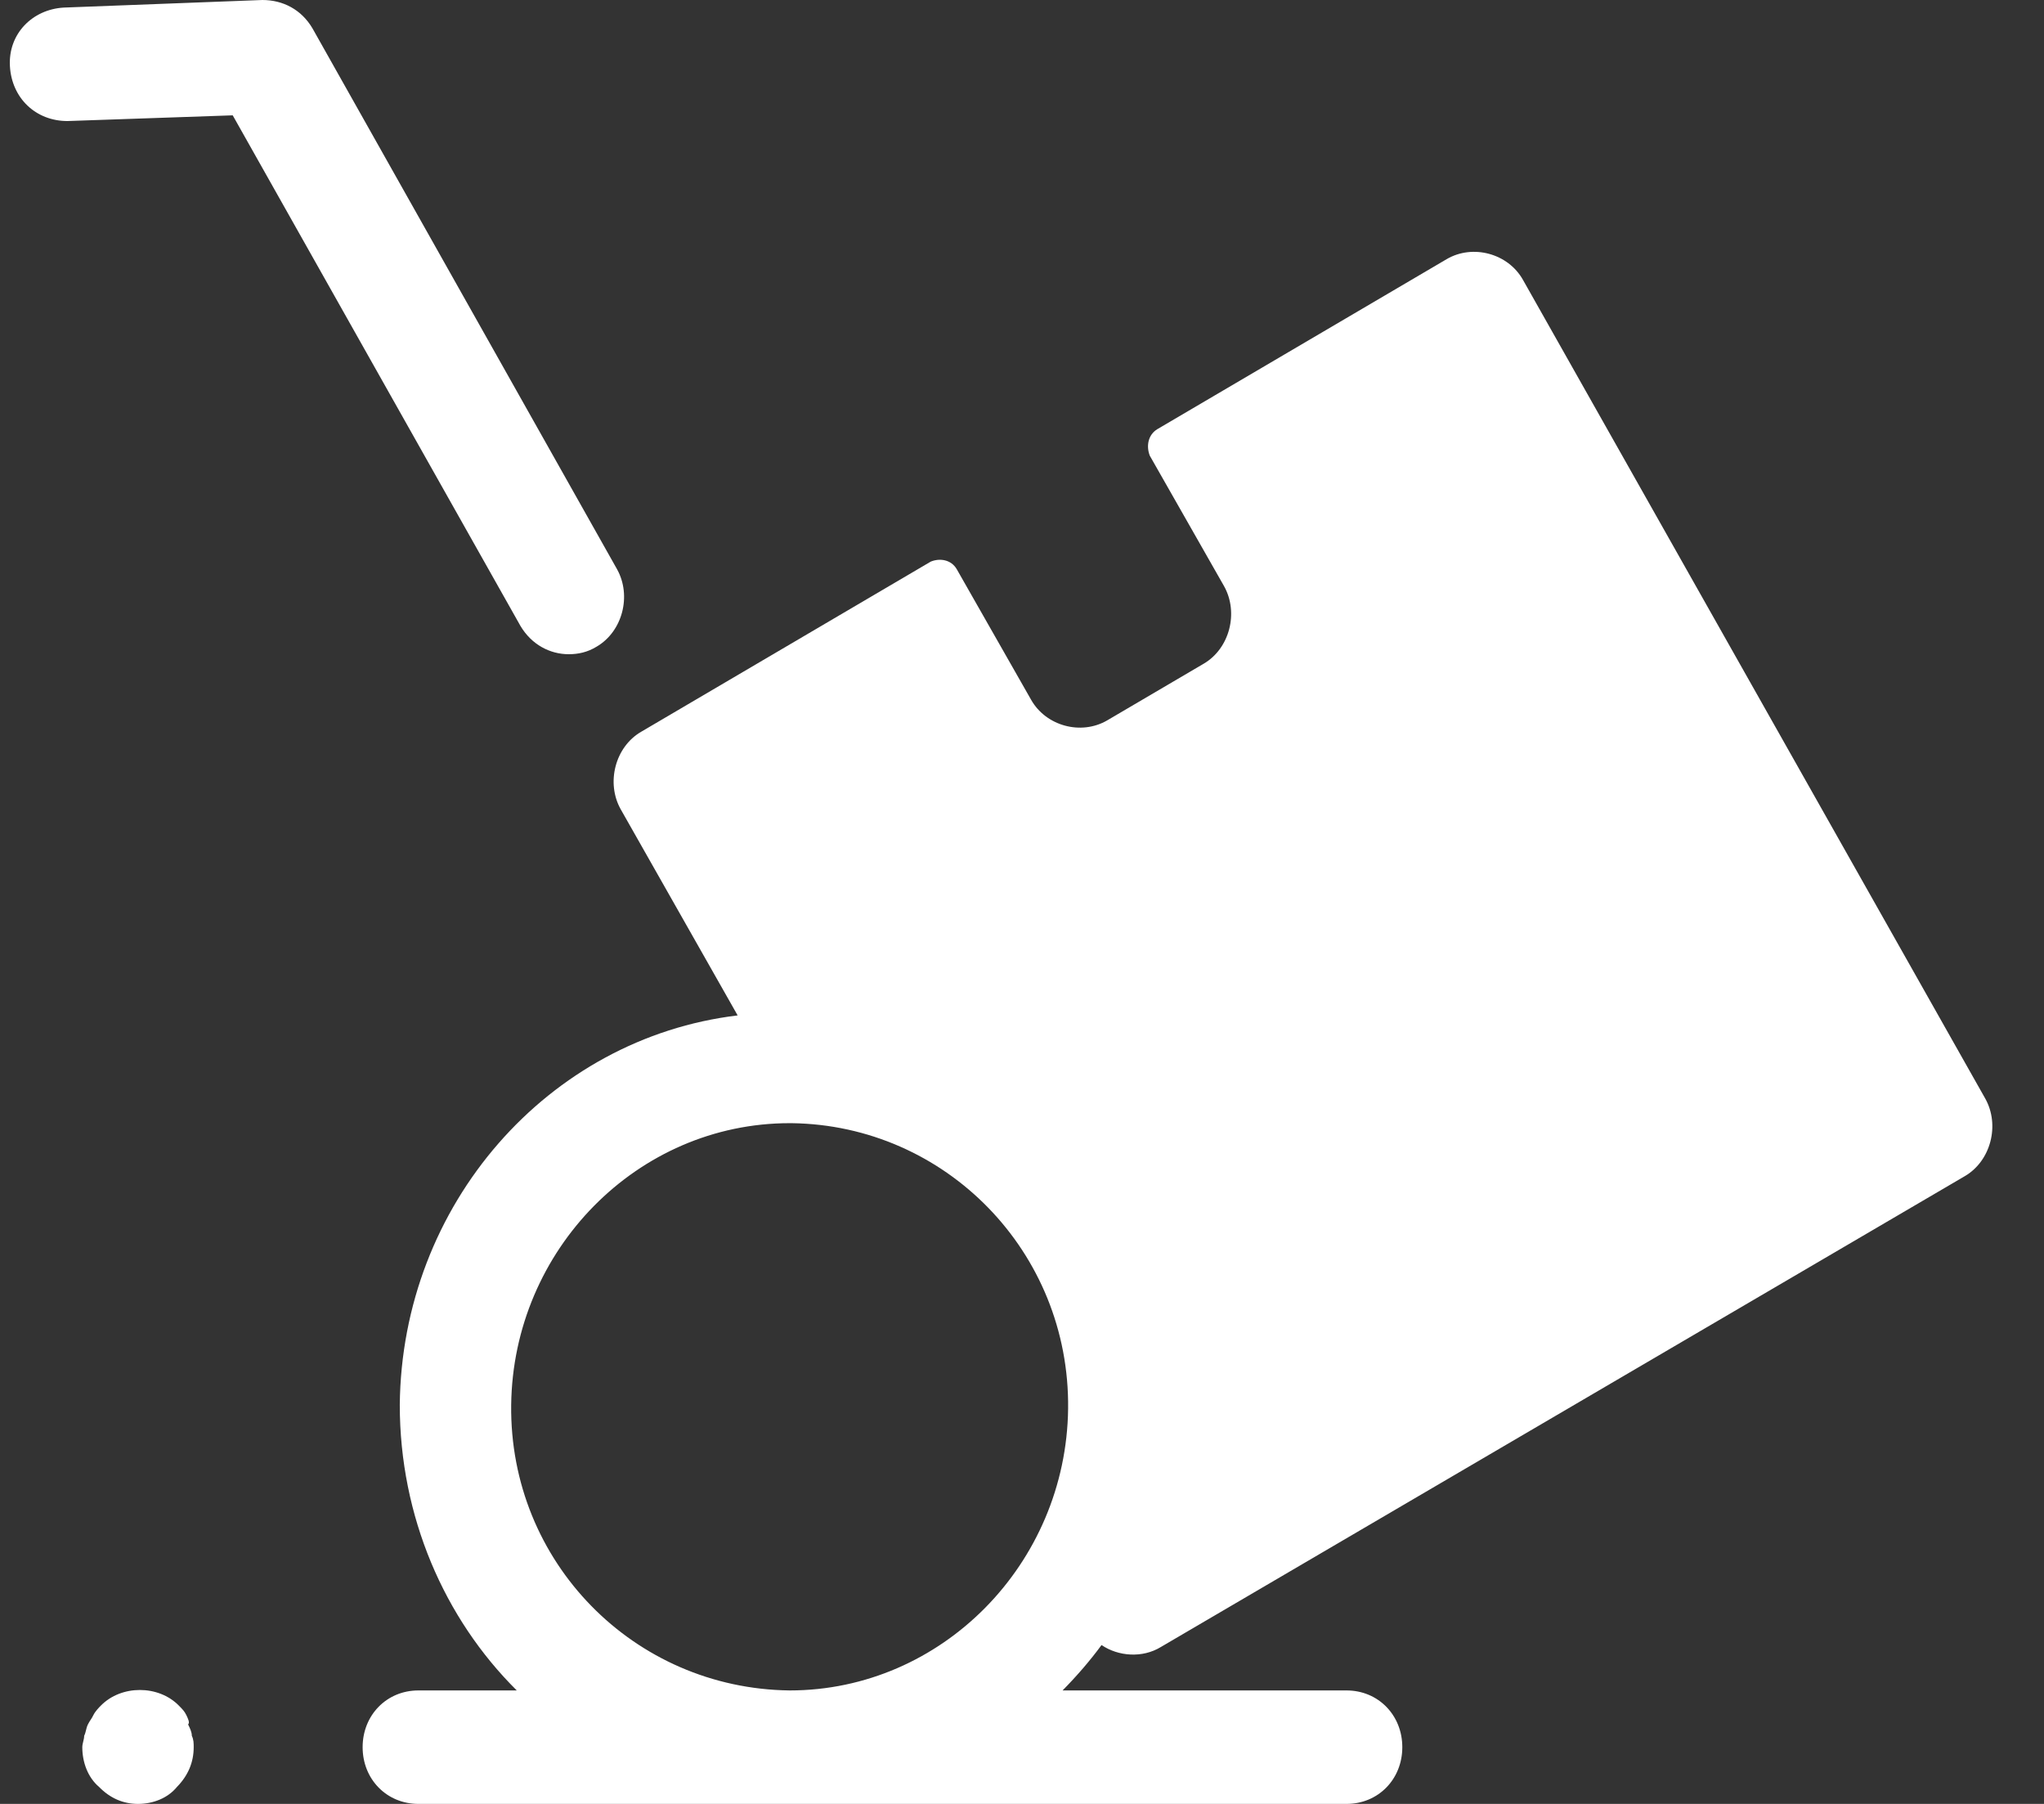
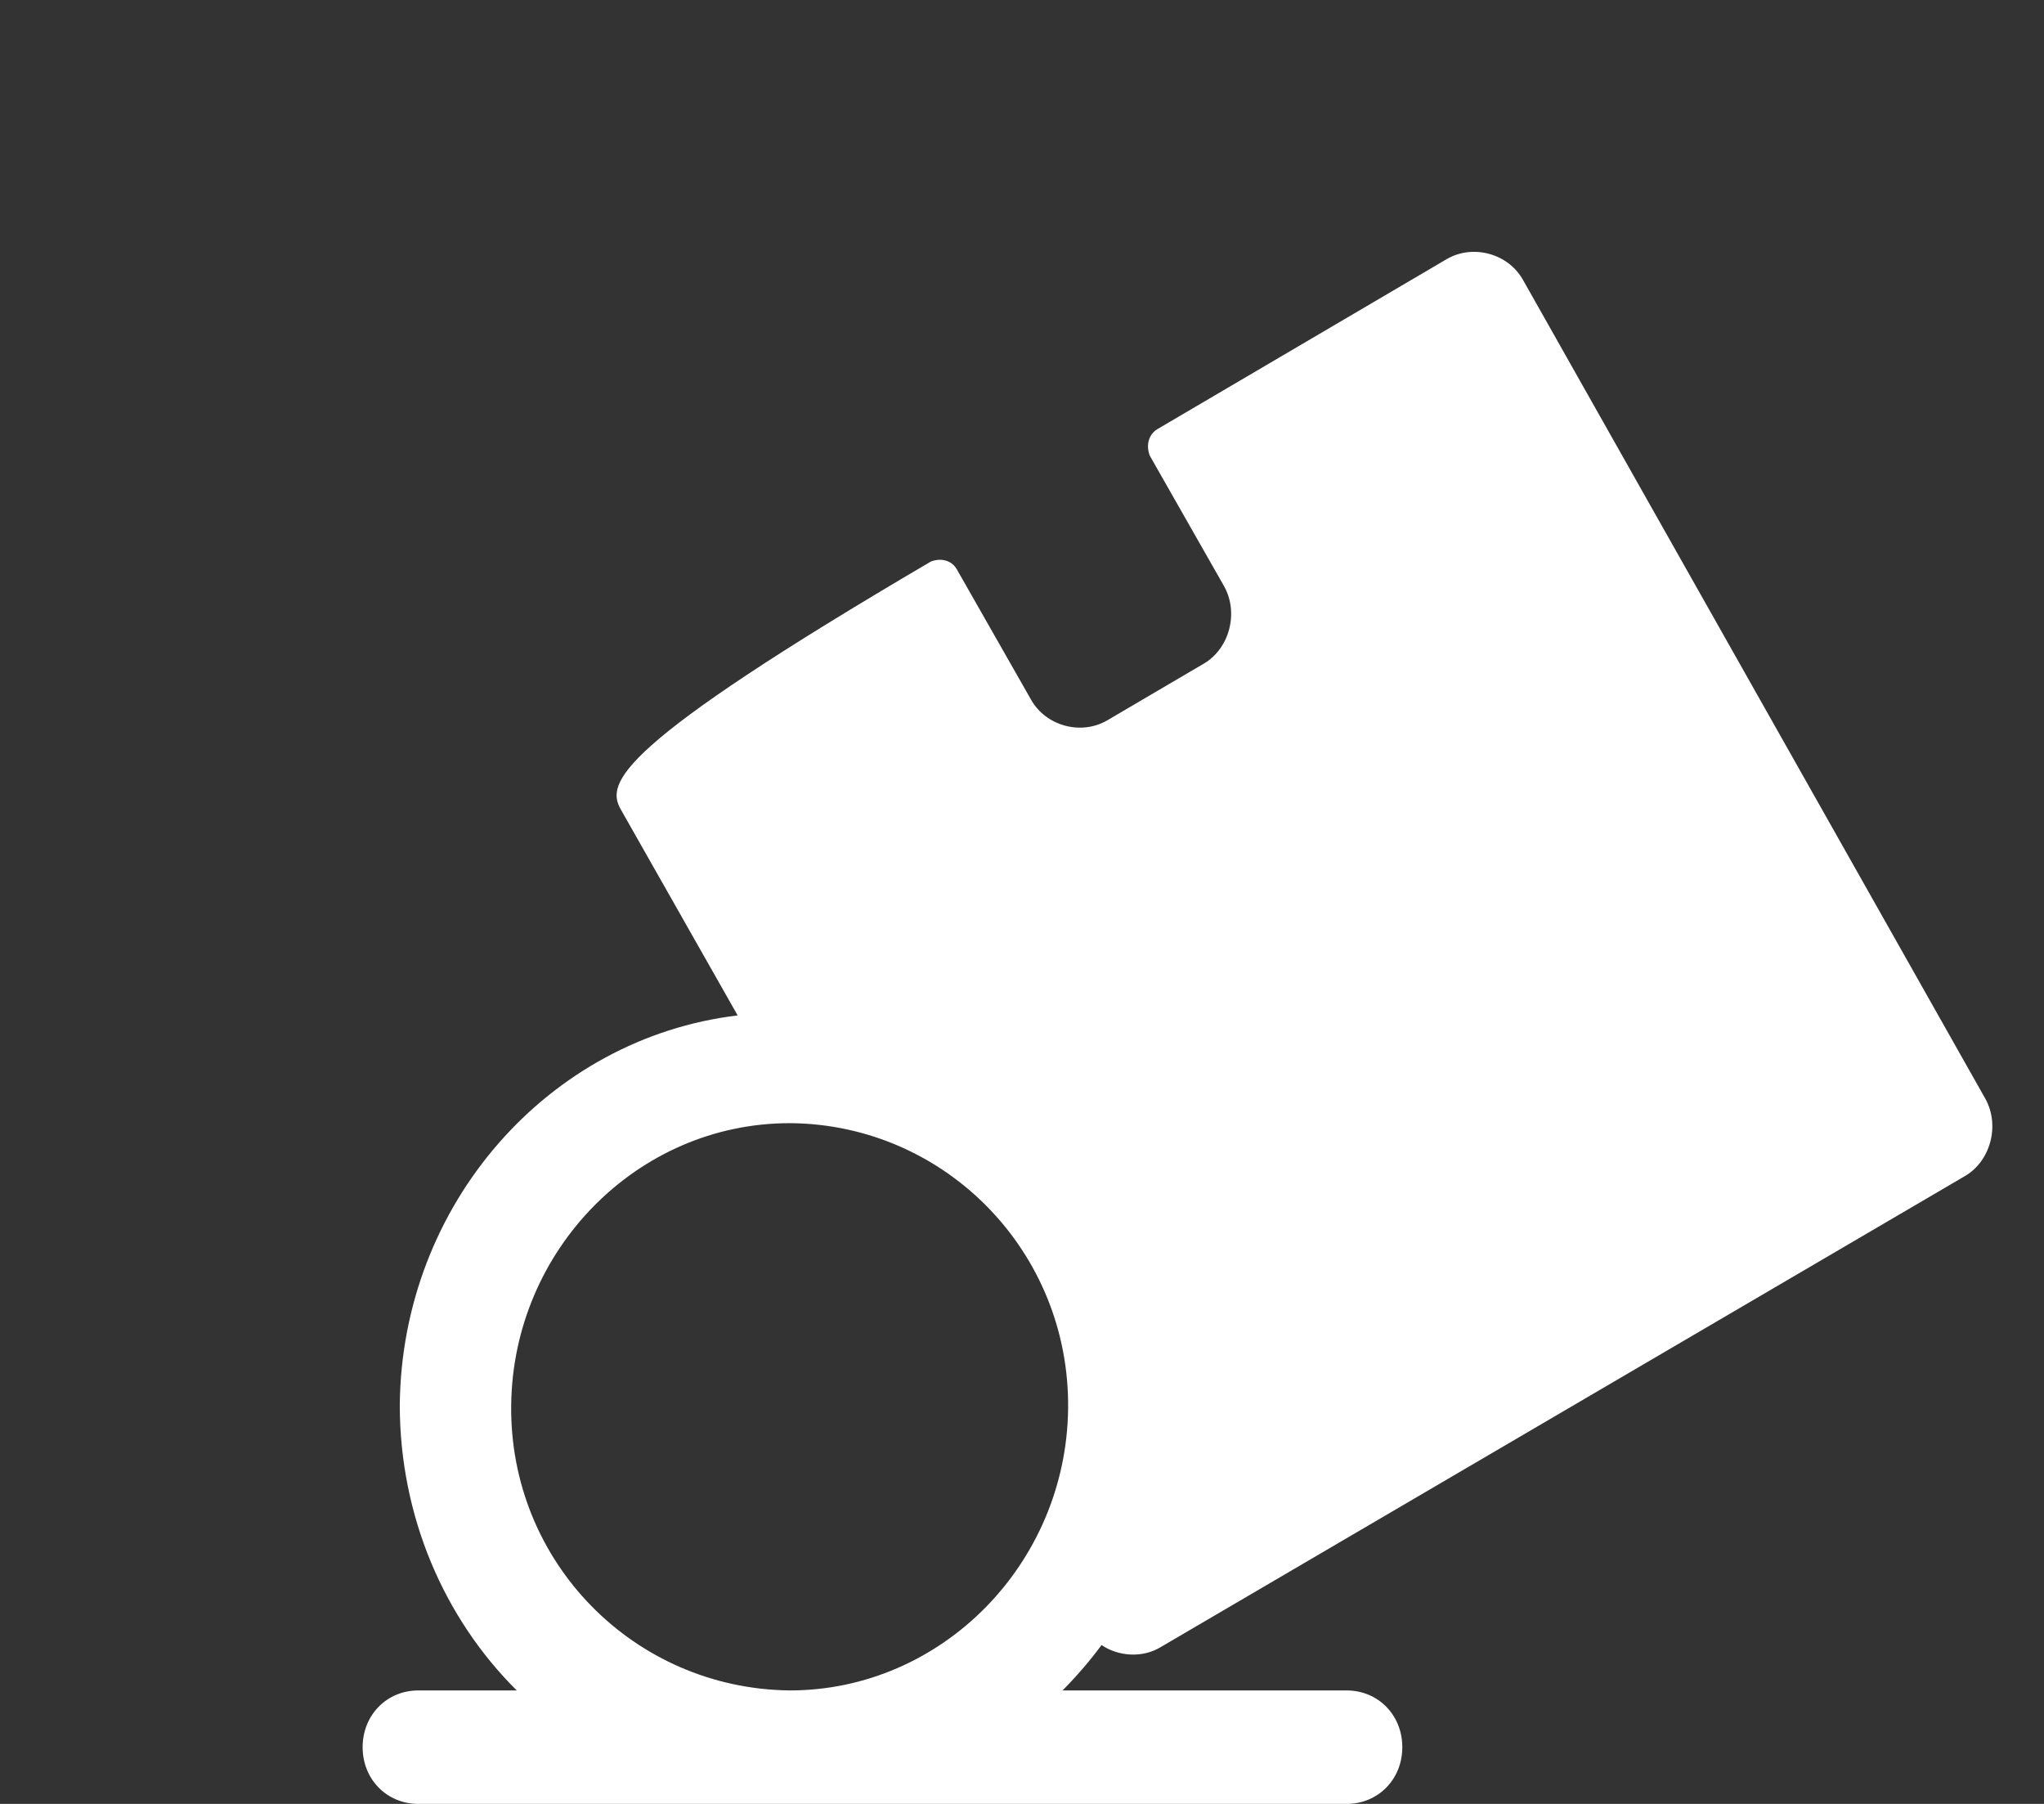
<svg xmlns="http://www.w3.org/2000/svg" width="34" height="30" viewBox="0 0 34 30" fill="none">
  <rect x="0" y="0" width="34" height="30" fill="#333333" stroke="none" />
-   <path d="M19.311 27.39L32.683 19.56C33.115 19.308 33.27 18.711 33.023 18.27L25.333 4.654C25.086 4.214 24.499 4.057 24.067 4.308L19.25 7.138C19.095 7.233 19.064 7.421 19.126 7.579L20.361 9.748C20.608 10.189 20.454 10.786 20.022 11.038L18.416 11.981C17.983 12.233 17.397 12.075 17.15 11.635L15.914 9.465C15.822 9.308 15.636 9.277 15.482 9.34L10.665 12.17C10.232 12.421 10.078 13.019 10.325 13.459L12.27 16.887C9.12 17.264 6.681 20.031 6.65 23.365C6.65 25.22 7.391 26.918 8.596 28.113H6.959C6.434 28.113 6.032 28.522 6.032 29.057C6.032 29.591 6.434 30 6.959 30H22.399C22.924 30 23.326 29.591 23.326 29.057C23.326 28.522 22.924 28.113 22.399 28.113H17.675C17.922 27.862 18.138 27.61 18.323 27.358C18.601 27.547 19.003 27.579 19.311 27.39ZM13.135 28.113C13.135 28.113 13.104 28.113 13.135 28.113C10.541 28.082 8.472 25.975 8.503 23.365C8.534 20.786 10.603 18.679 13.135 18.679H13.166C15.729 18.711 17.798 20.818 17.767 23.428C17.736 26.006 15.667 28.113 13.135 28.113Z" fill="white" />
-   <path d="M3.871 1.918L8.657 10.409C8.843 10.723 9.151 10.88 9.46 10.88C9.615 10.88 9.769 10.849 9.923 10.755C10.356 10.503 10.51 9.906 10.263 9.465L5.198 0.472C5.013 0.157 4.704 0 4.365 0L1.06 0.126C0.535 0.157 0.134 0.566 0.165 1.101C0.196 1.635 0.597 2.013 1.122 2.013L3.871 1.918Z" fill="white" />
-   <path d="M3.099 28.522C3.068 28.459 3.037 28.428 2.975 28.365C2.635 28.019 2.018 28.019 1.678 28.365C1.647 28.396 1.585 28.459 1.554 28.522C1.524 28.585 1.493 28.616 1.462 28.679C1.431 28.742 1.431 28.805 1.4 28.868C1.4 28.931 1.369 28.994 1.369 29.057C1.369 29.308 1.462 29.56 1.647 29.717C1.832 29.906 2.049 30 2.296 30C2.543 30 2.79 29.906 2.944 29.717C3.129 29.528 3.222 29.308 3.222 29.057C3.222 28.994 3.222 28.931 3.191 28.868C3.191 28.805 3.16 28.742 3.129 28.679C3.16 28.648 3.129 28.585 3.099 28.522Z" fill="white" />
+   <path d="M19.311 27.39L32.683 19.56C33.115 19.308 33.27 18.711 33.023 18.27L25.333 4.654C25.086 4.214 24.499 4.057 24.067 4.308L19.25 7.138C19.095 7.233 19.064 7.421 19.126 7.579L20.361 9.748C20.608 10.189 20.454 10.786 20.022 11.038L18.416 11.981C17.983 12.233 17.397 12.075 17.15 11.635L15.914 9.465C15.822 9.308 15.636 9.277 15.482 9.34C10.232 12.421 10.078 13.019 10.325 13.459L12.27 16.887C9.12 17.264 6.681 20.031 6.65 23.365C6.65 25.22 7.391 26.918 8.596 28.113H6.959C6.434 28.113 6.032 28.522 6.032 29.057C6.032 29.591 6.434 30 6.959 30H22.399C22.924 30 23.326 29.591 23.326 29.057C23.326 28.522 22.924 28.113 22.399 28.113H17.675C17.922 27.862 18.138 27.61 18.323 27.358C18.601 27.547 19.003 27.579 19.311 27.39ZM13.135 28.113C13.135 28.113 13.104 28.113 13.135 28.113C10.541 28.082 8.472 25.975 8.503 23.365C8.534 20.786 10.603 18.679 13.135 18.679H13.166C15.729 18.711 17.798 20.818 17.767 23.428C17.736 26.006 15.667 28.113 13.135 28.113Z" fill="white" />
</svg>